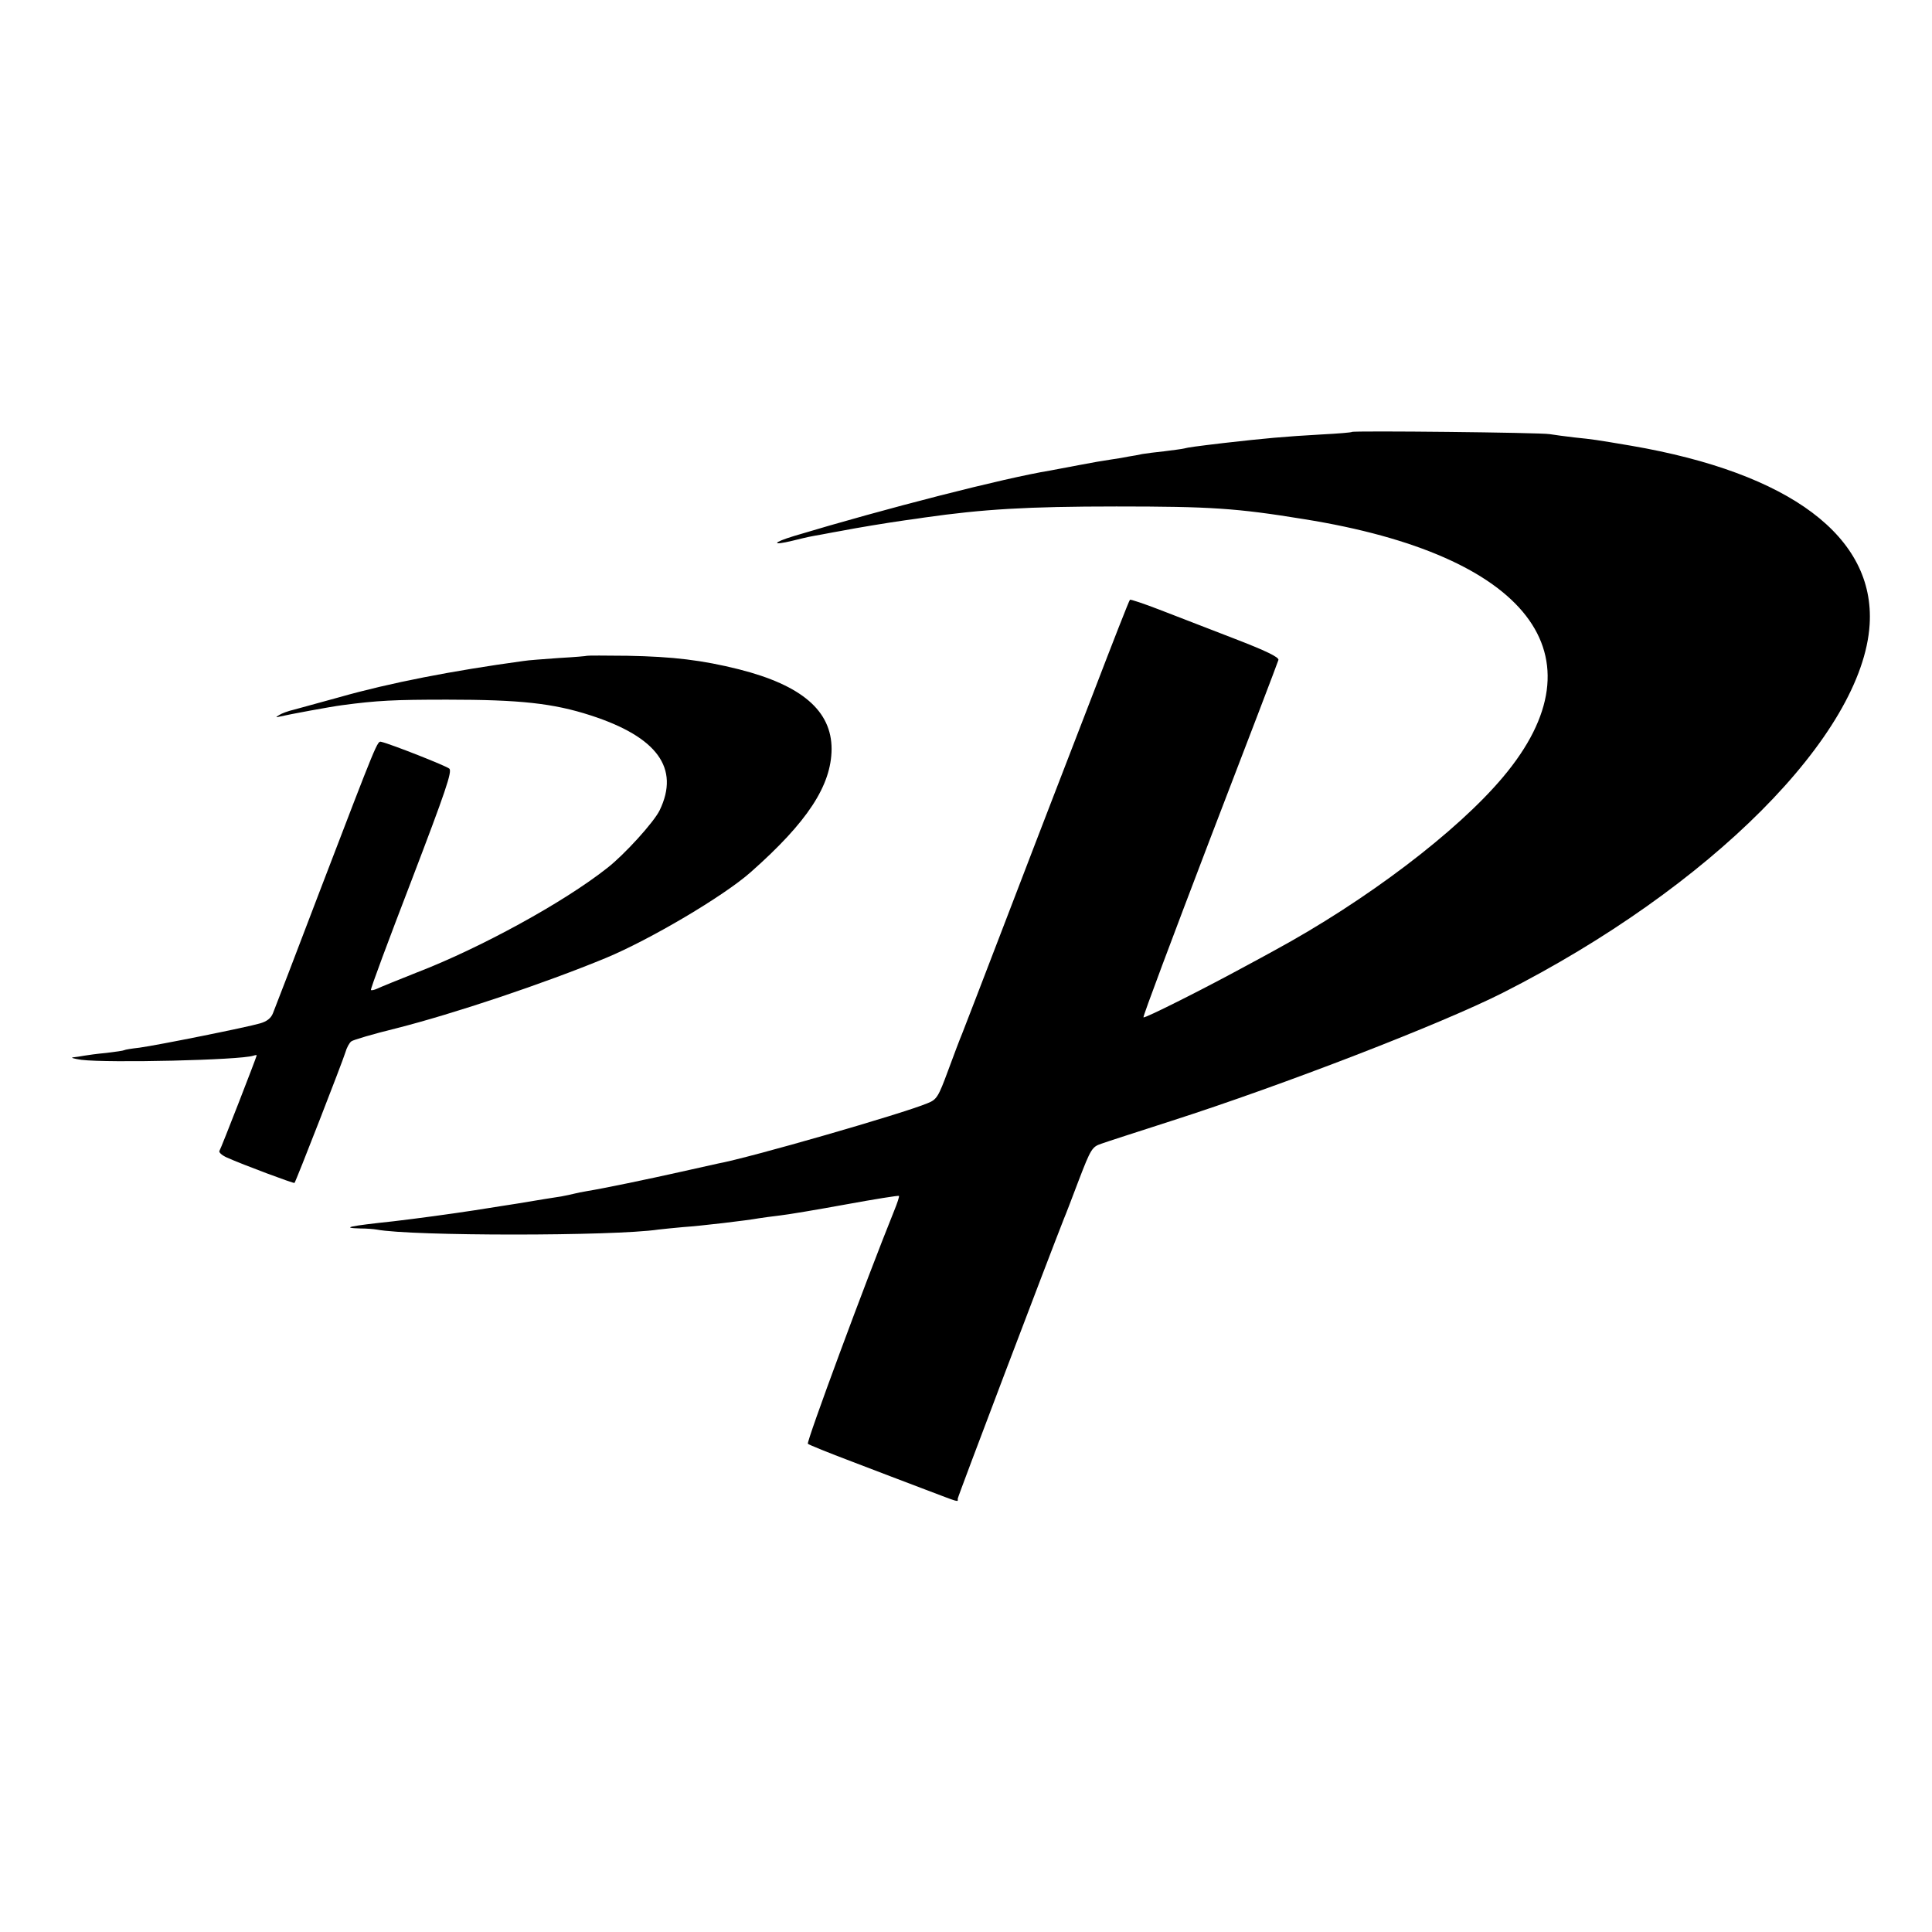
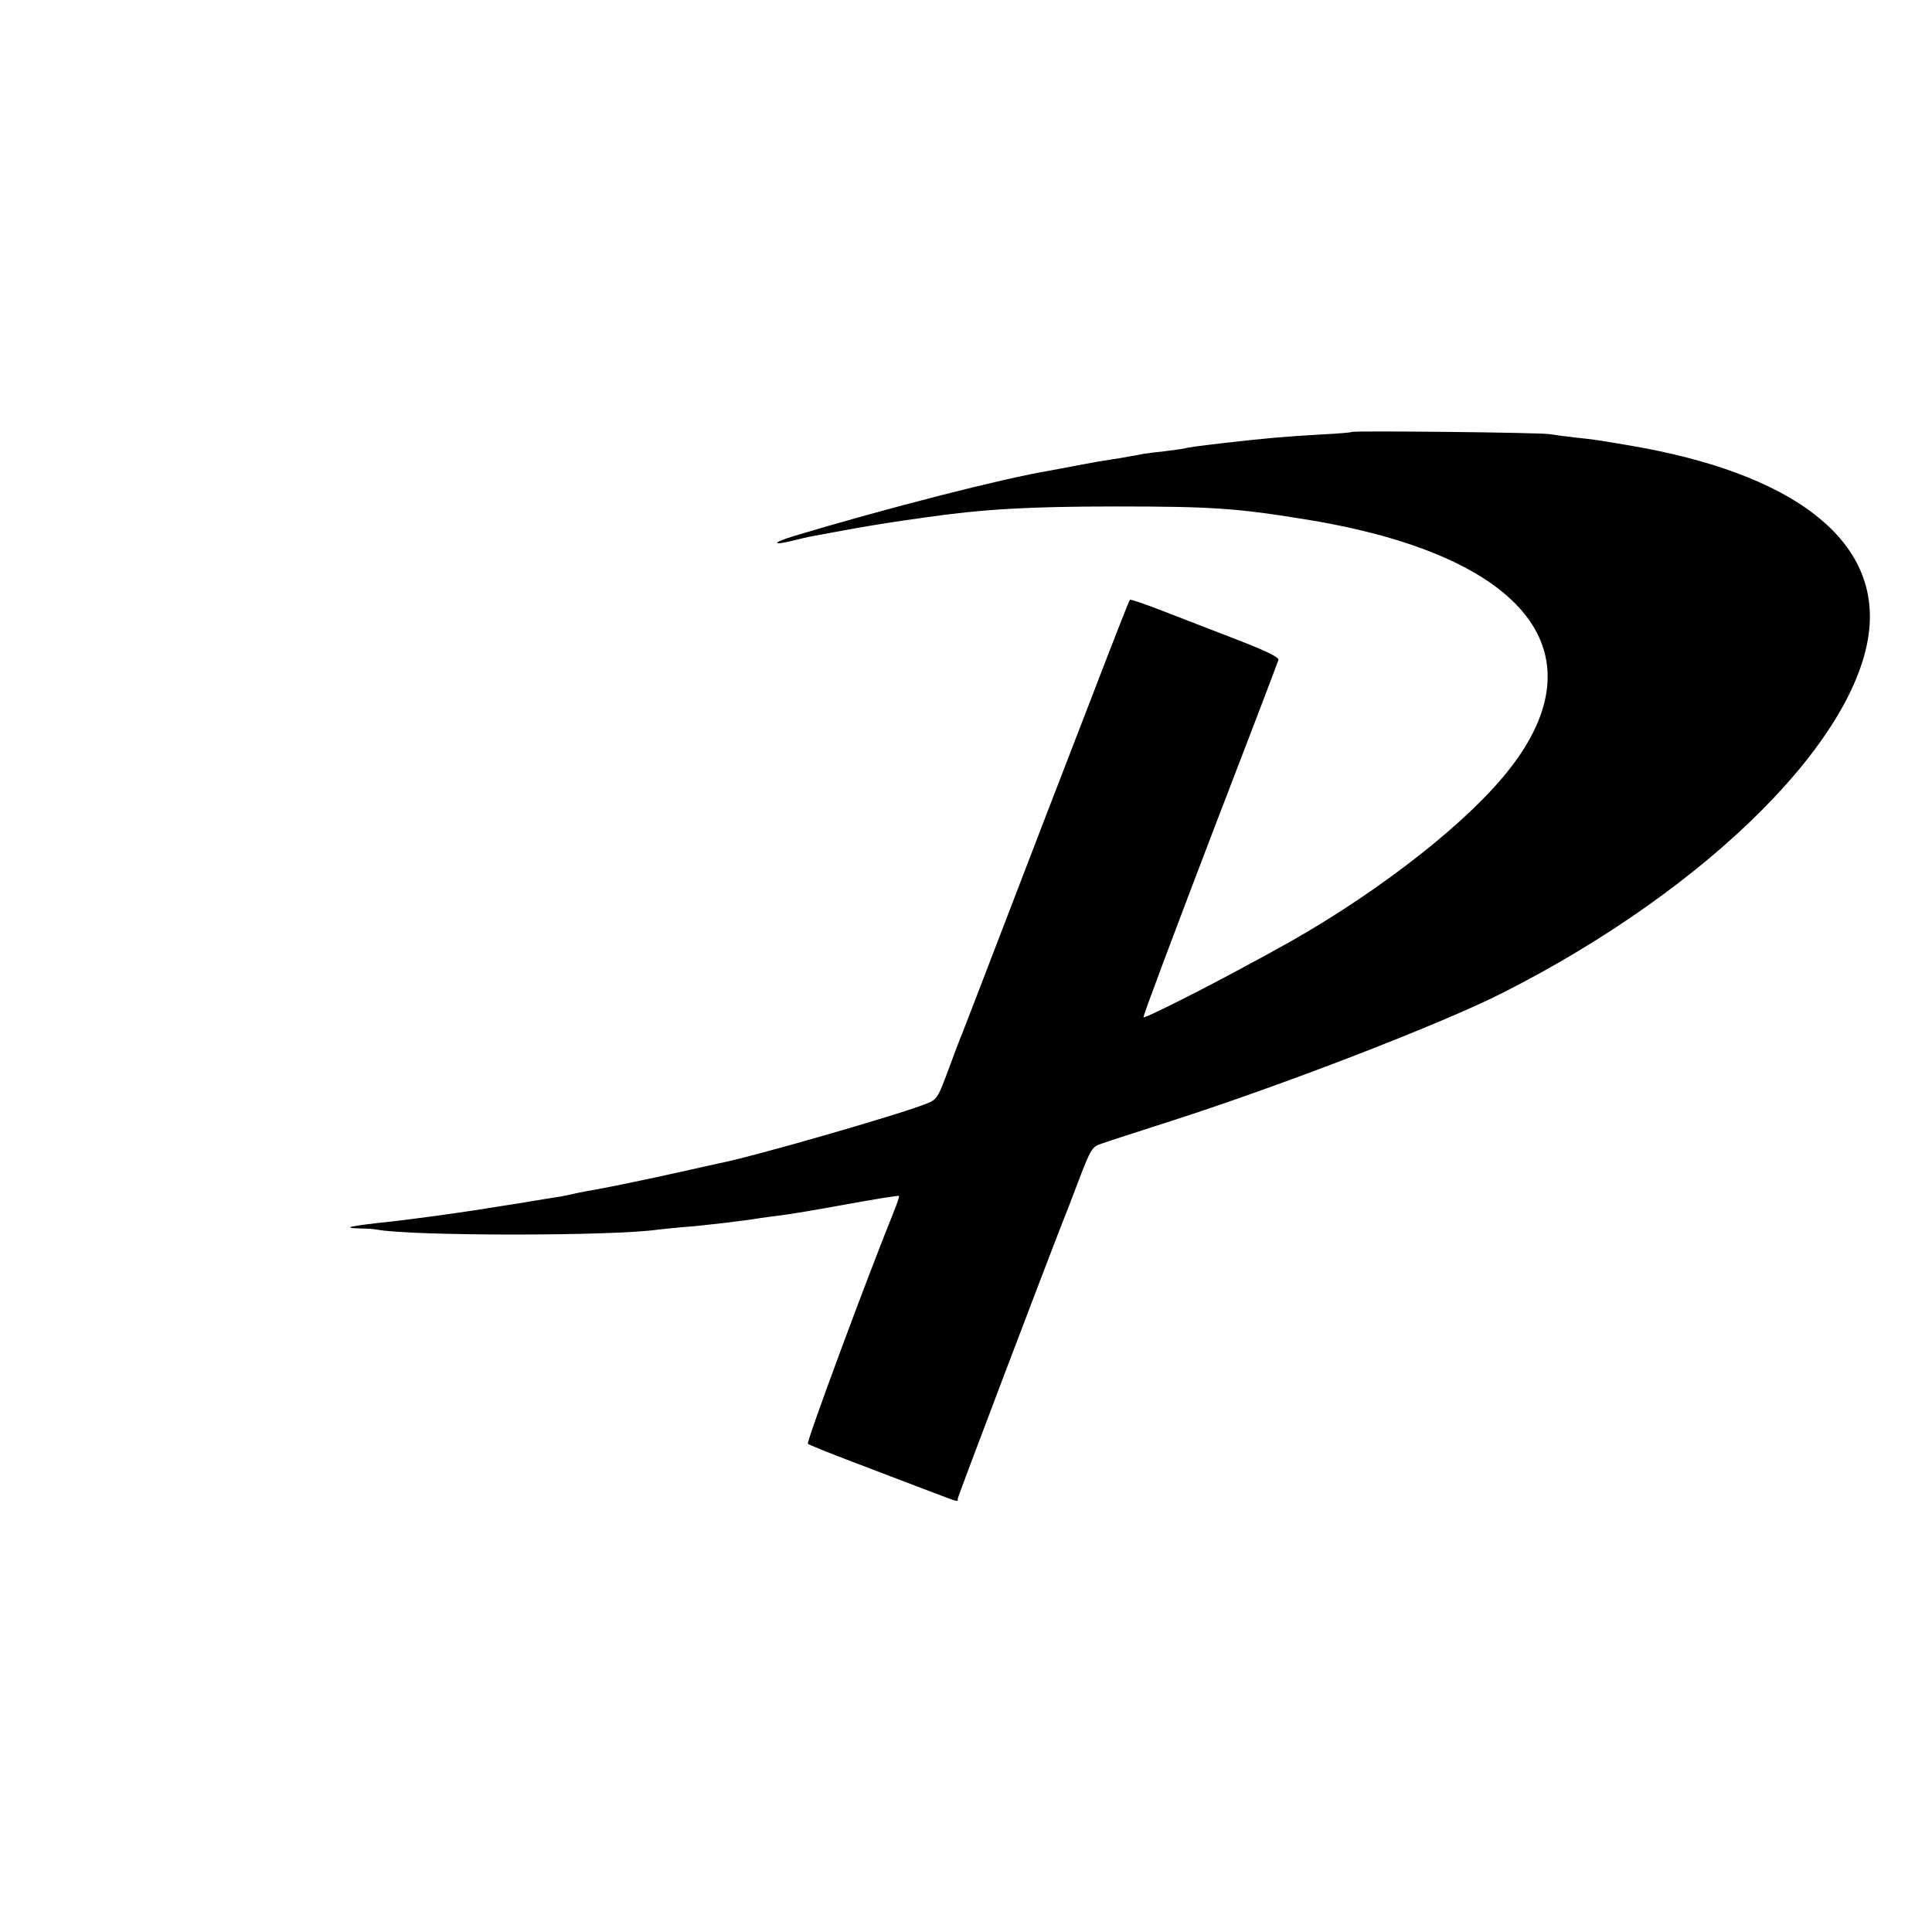
<svg xmlns="http://www.w3.org/2000/svg" version="1.0" width="700pt" height="700pt" viewBox="0 0 700 700" preserveAspectRatio="xMidYMid meet">
  <g transform="translate(0,700) scale(0.1,-0.1)" fill="#000000" stroke="none">
    <path d="M4898 5435 c-1 -2 -50 -6 -108 -9 -141 -8 -205 -14 -355 -31 -101 -12 -131 -16 -145 -20 -8 -2 -40 -6 -71 -10 -31 -3 -67 -8 -80 -10 -13 -3 -35 -7 -49 -9 -14 -3 -43 -8 -65 -11 -22 -3 -74 -12 -115 -20 -41 -8 -89 -17 -106 -20 -165 -27 -595 -137 -927 -237 -79 -24 -83 -36 -5 -17 62 15 52 13 108 23 25 5 54 10 65 12 62 12 165 29 235 39 25 3 56 8 70 10 211 30 371 40 695 40 340 0 435 -6 680 -46 812 -130 1092 -493 721 -934 -166 -198 -497 -449 -831 -630 -22 -12 -69 -38 -105 -57 -145 -79 -363 -189 -367 -184 -3 2 106 292 240 643 135 351 247 644 249 652 2 10 -45 33 -162 78 -91 35 -212 82 -269 104 -57 22 -105 38 -107 36 -3 -2 -63 -156 -134 -341 -72 -186 -141 -365 -154 -399 -13 -34 -88 -228 -166 -432 -78 -203 -147 -383 -154 -400 -7 -16 -30 -77 -51 -134 -35 -95 -41 -105 -74 -118 -87 -37 -646 -198 -761 -219 -14 -3 -72 -16 -130 -29 -120 -27 -289 -62 -340 -70 -19 -3 -42 -8 -50 -10 -8 -2 -30 -7 -47 -10 -39 -6 -77 -12 -118 -19 -16 -3 -61 -10 -100 -16 -38 -6 -81 -13 -95 -15 -91 -14 -210 -30 -295 -40 -159 -17 -193 -24 -119 -26 21 0 48 -2 59 -4 125 -24 859 -24 1020 0 17 2 57 6 90 9 62 4 231 24 275 32 14 2 48 7 75 10 28 3 135 21 239 40 104 19 191 33 193 31 2 -2 -6 -26 -17 -53 -103 -255 -319 -839 -313 -845 4 -4 76 -33 158 -64 83 -32 202 -77 265 -101 132 -50 120 -47 120 -34 0 7 329 873 385 1015 5 11 29 74 54 140 43 112 48 120 81 131 19 7 134 44 255 83 405 130 979 352 1200 464 752 381 1304 935 1329 1334 20 318 -288 549 -864 648 -130 22 -137 23 -205 30 -33 4 -73 9 -90 12 -34 6 -711 13 -717 8z" />
-     <path d="M2127 4624 c-1 -1 -46 -5 -101 -8 -54 -4 -113 -8 -130 -11 -256 -35 -483 -79 -666 -131 -69 -19 -143 -39 -164 -45 -22 -5 -46 -14 -55 -20 -13 -8 -13 -9 4 -5 29 7 185 36 225 41 127 17 188 20 380 20 264 0 384 -13 520 -57 241 -78 324 -191 250 -344 -21 -43 -127 -160 -190 -209 -158 -125 -462 -291 -691 -379 -68 -27 -132 -53 -142 -58 -11 -5 -21 -7 -23 -5 -3 2 64 181 147 397 123 322 148 395 137 405 -11 10 -209 88 -246 97 -15 4 -12 11 -222 -537 -88 -231 -165 -432 -171 -446 -7 -18 -22 -30 -47 -37 -47 -14 -371 -79 -437 -88 -27 -3 -52 -7 -55 -9 -3 -2 -32 -6 -65 -10 -33 -3 -69 -8 -80 -10 -11 -2 -29 -5 -40 -6 -11 -1 3 -5 30 -9 99 -12 575 -1 623 15 6 2 12 3 12 1 0 -5 -129 -337 -135 -346 -3 -5 9 -16 27 -24 58 -26 243 -95 245 -92 5 5 174 439 184 472 5 18 15 36 22 41 6 5 80 27 162 47 209 53 535 162 760 255 159 66 427 224 525 311 206 182 292 314 293 446 0 138 -107 231 -336 289 -132 33 -238 46 -404 49 -79 1 -144 1 -146 0z" />
  </g>
</svg>